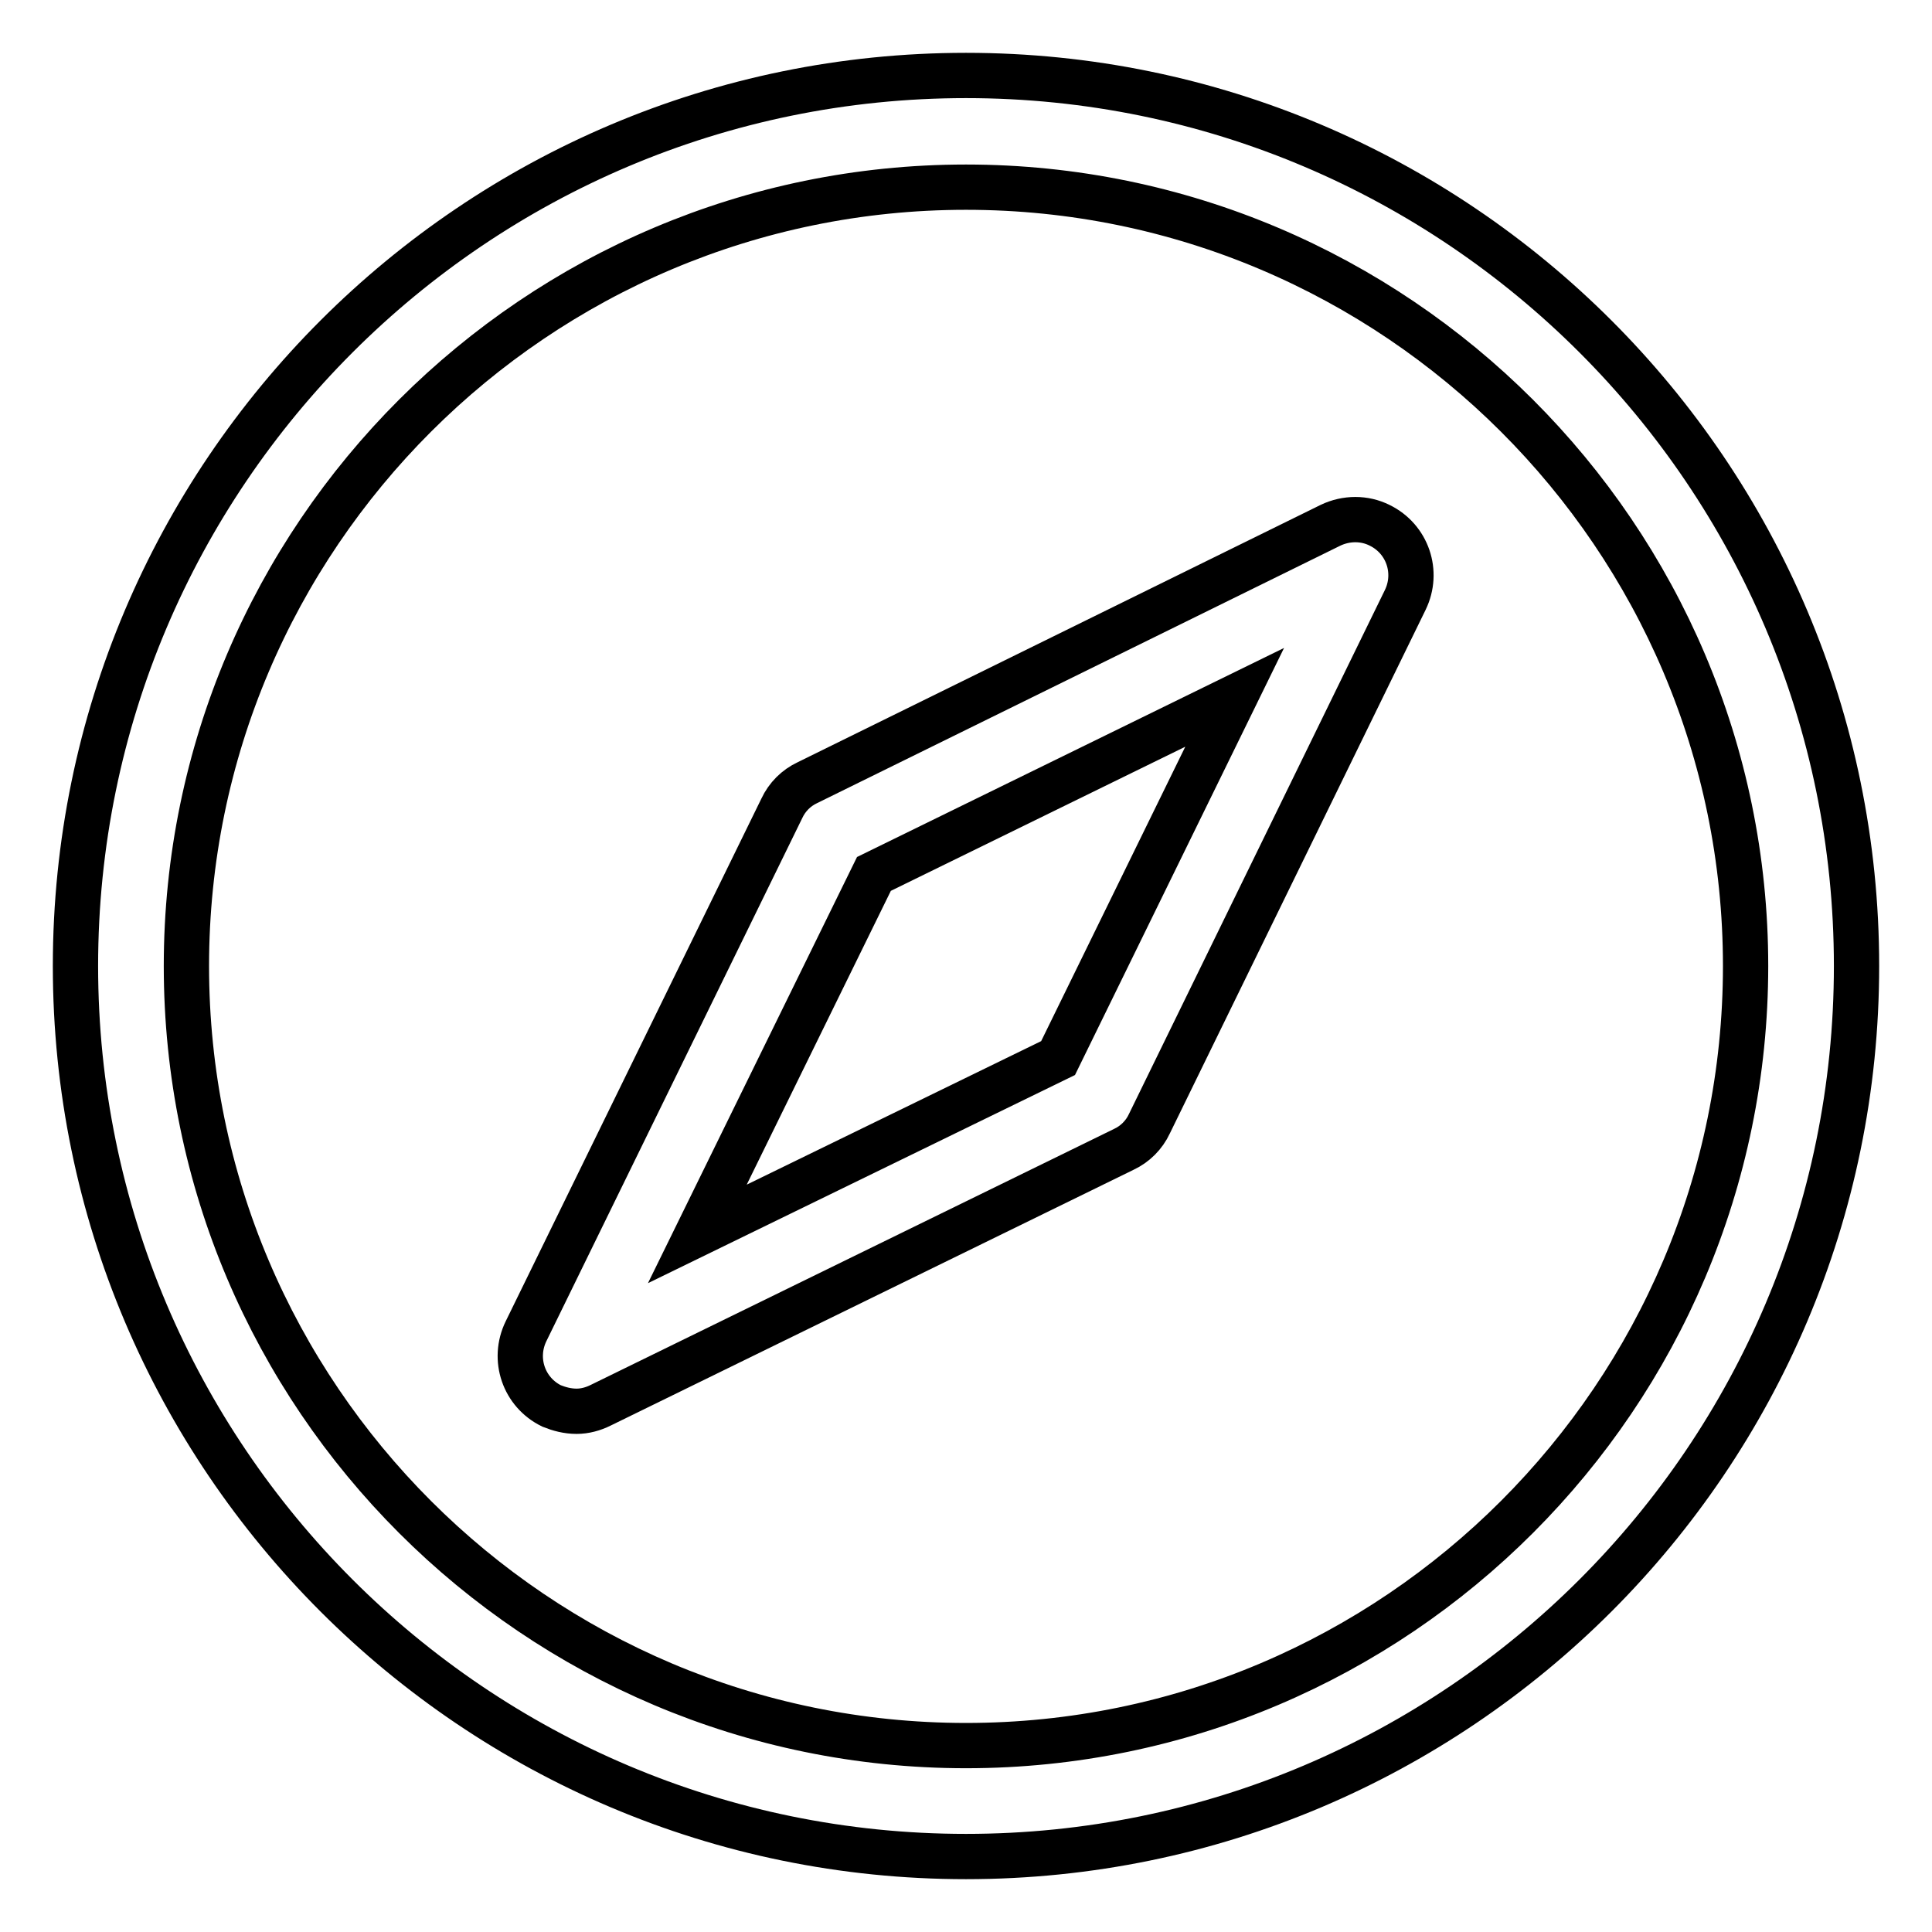
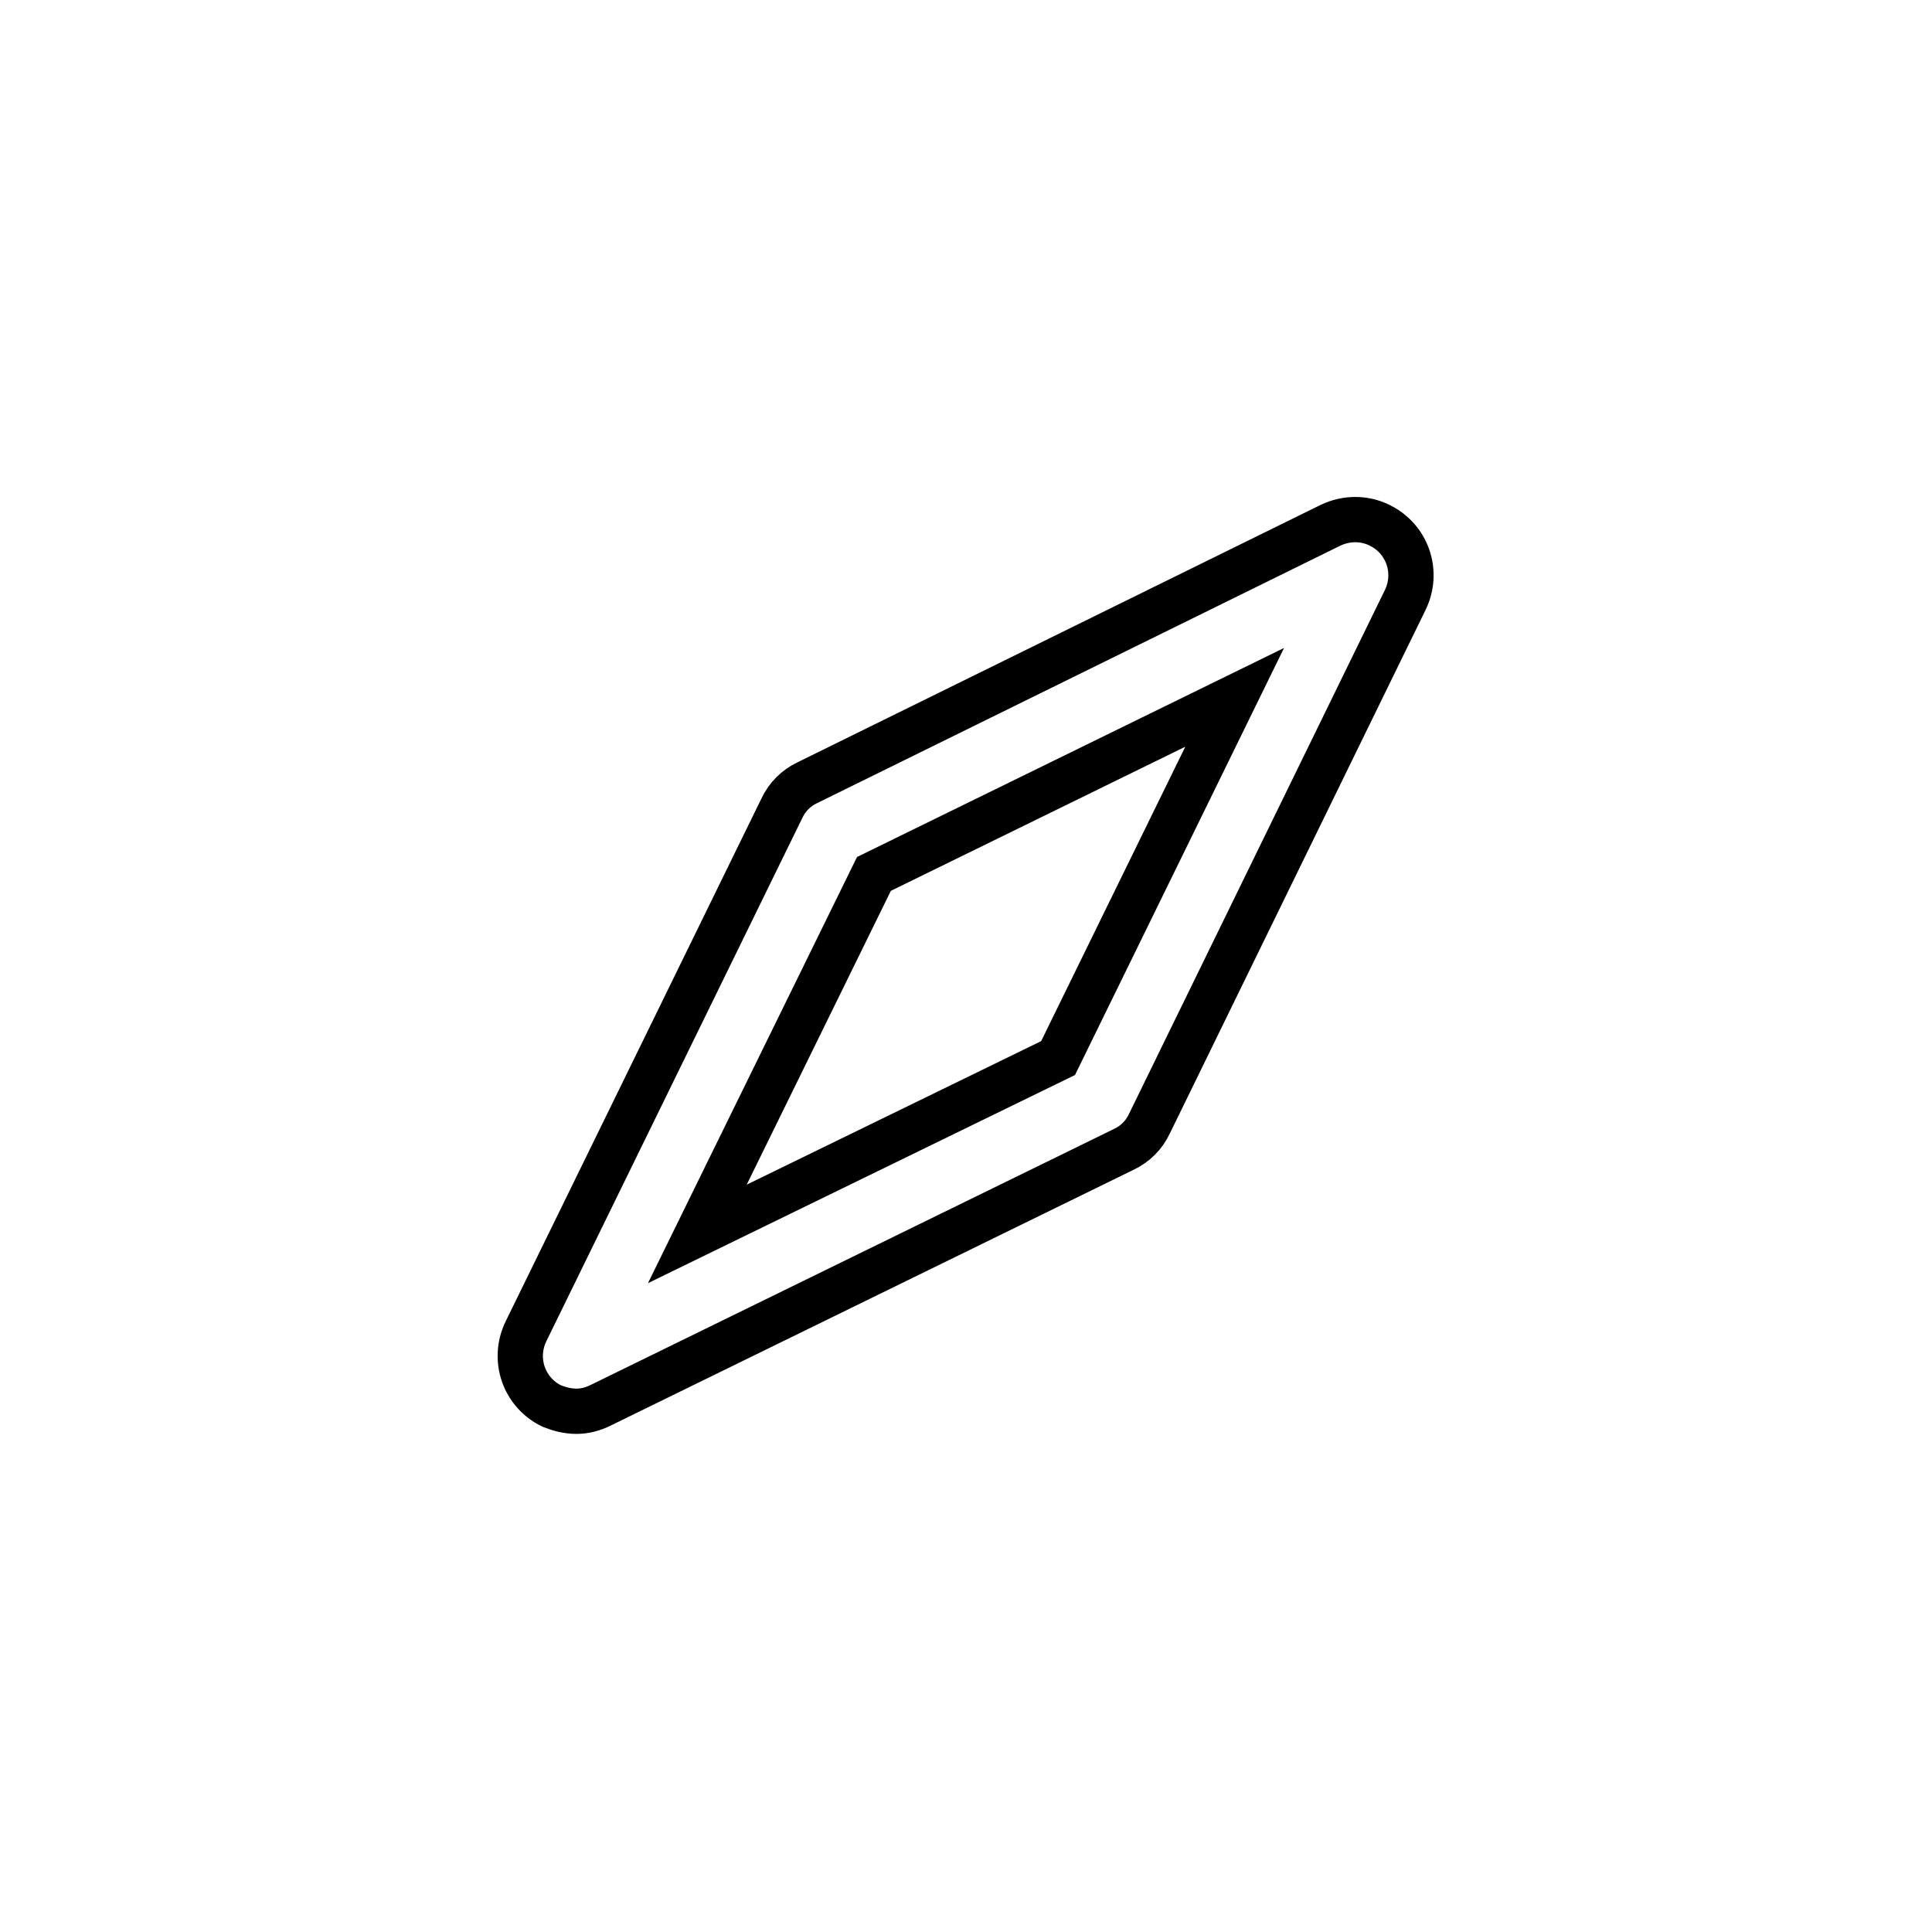
<svg xmlns="http://www.w3.org/2000/svg" version="1.1" x="0px" y="0px" viewBox="0 0 256 256" enable-background="new 0 0 256 256" xml:space="preserve">
  <g>
-     <path stroke-width="6" fill-opacity="0" stroke="#000000" d="M128,246c65.1,0,118-52.9,118-118c0-65.1-52.9-118-118-118C62.9,10,10,62.9,10,128 C10,193.1,62.9,246,128,246z M128,24.8c56.9,0,103.3,46.3,103.3,103.2c0,56.9-46.3,103.3-103.3,103.3 c-56.9,0-103.3-46.3-103.3-103.3C24.7,71.1,71.1,24.8,128,24.8z" />
    <path stroke-width="6" fill-opacity="0" stroke="#000000" d="M76.4,187c1.1,0,2.2-0.3,3.2-0.8l69.3-33.9c1.5-0.7,2.7-1.9,3.4-3.4l33.9-69.4c1.8-3.7,0.3-8.1-3.4-9.9 c-2-1-4.4-1-6.5,0L107,103.7c-1.5,0.7-2.7,1.9-3.4,3.4l-33.9,69.3c-1.8,3.7-0.3,8.1,3.4,9.9C74.1,186.7,75.2,187,76.4,187z  M115.8,115.8l47.8-23.4l-23.4,47.8l-47.8,23.3L115.8,115.8z" />
  </g>
</svg>